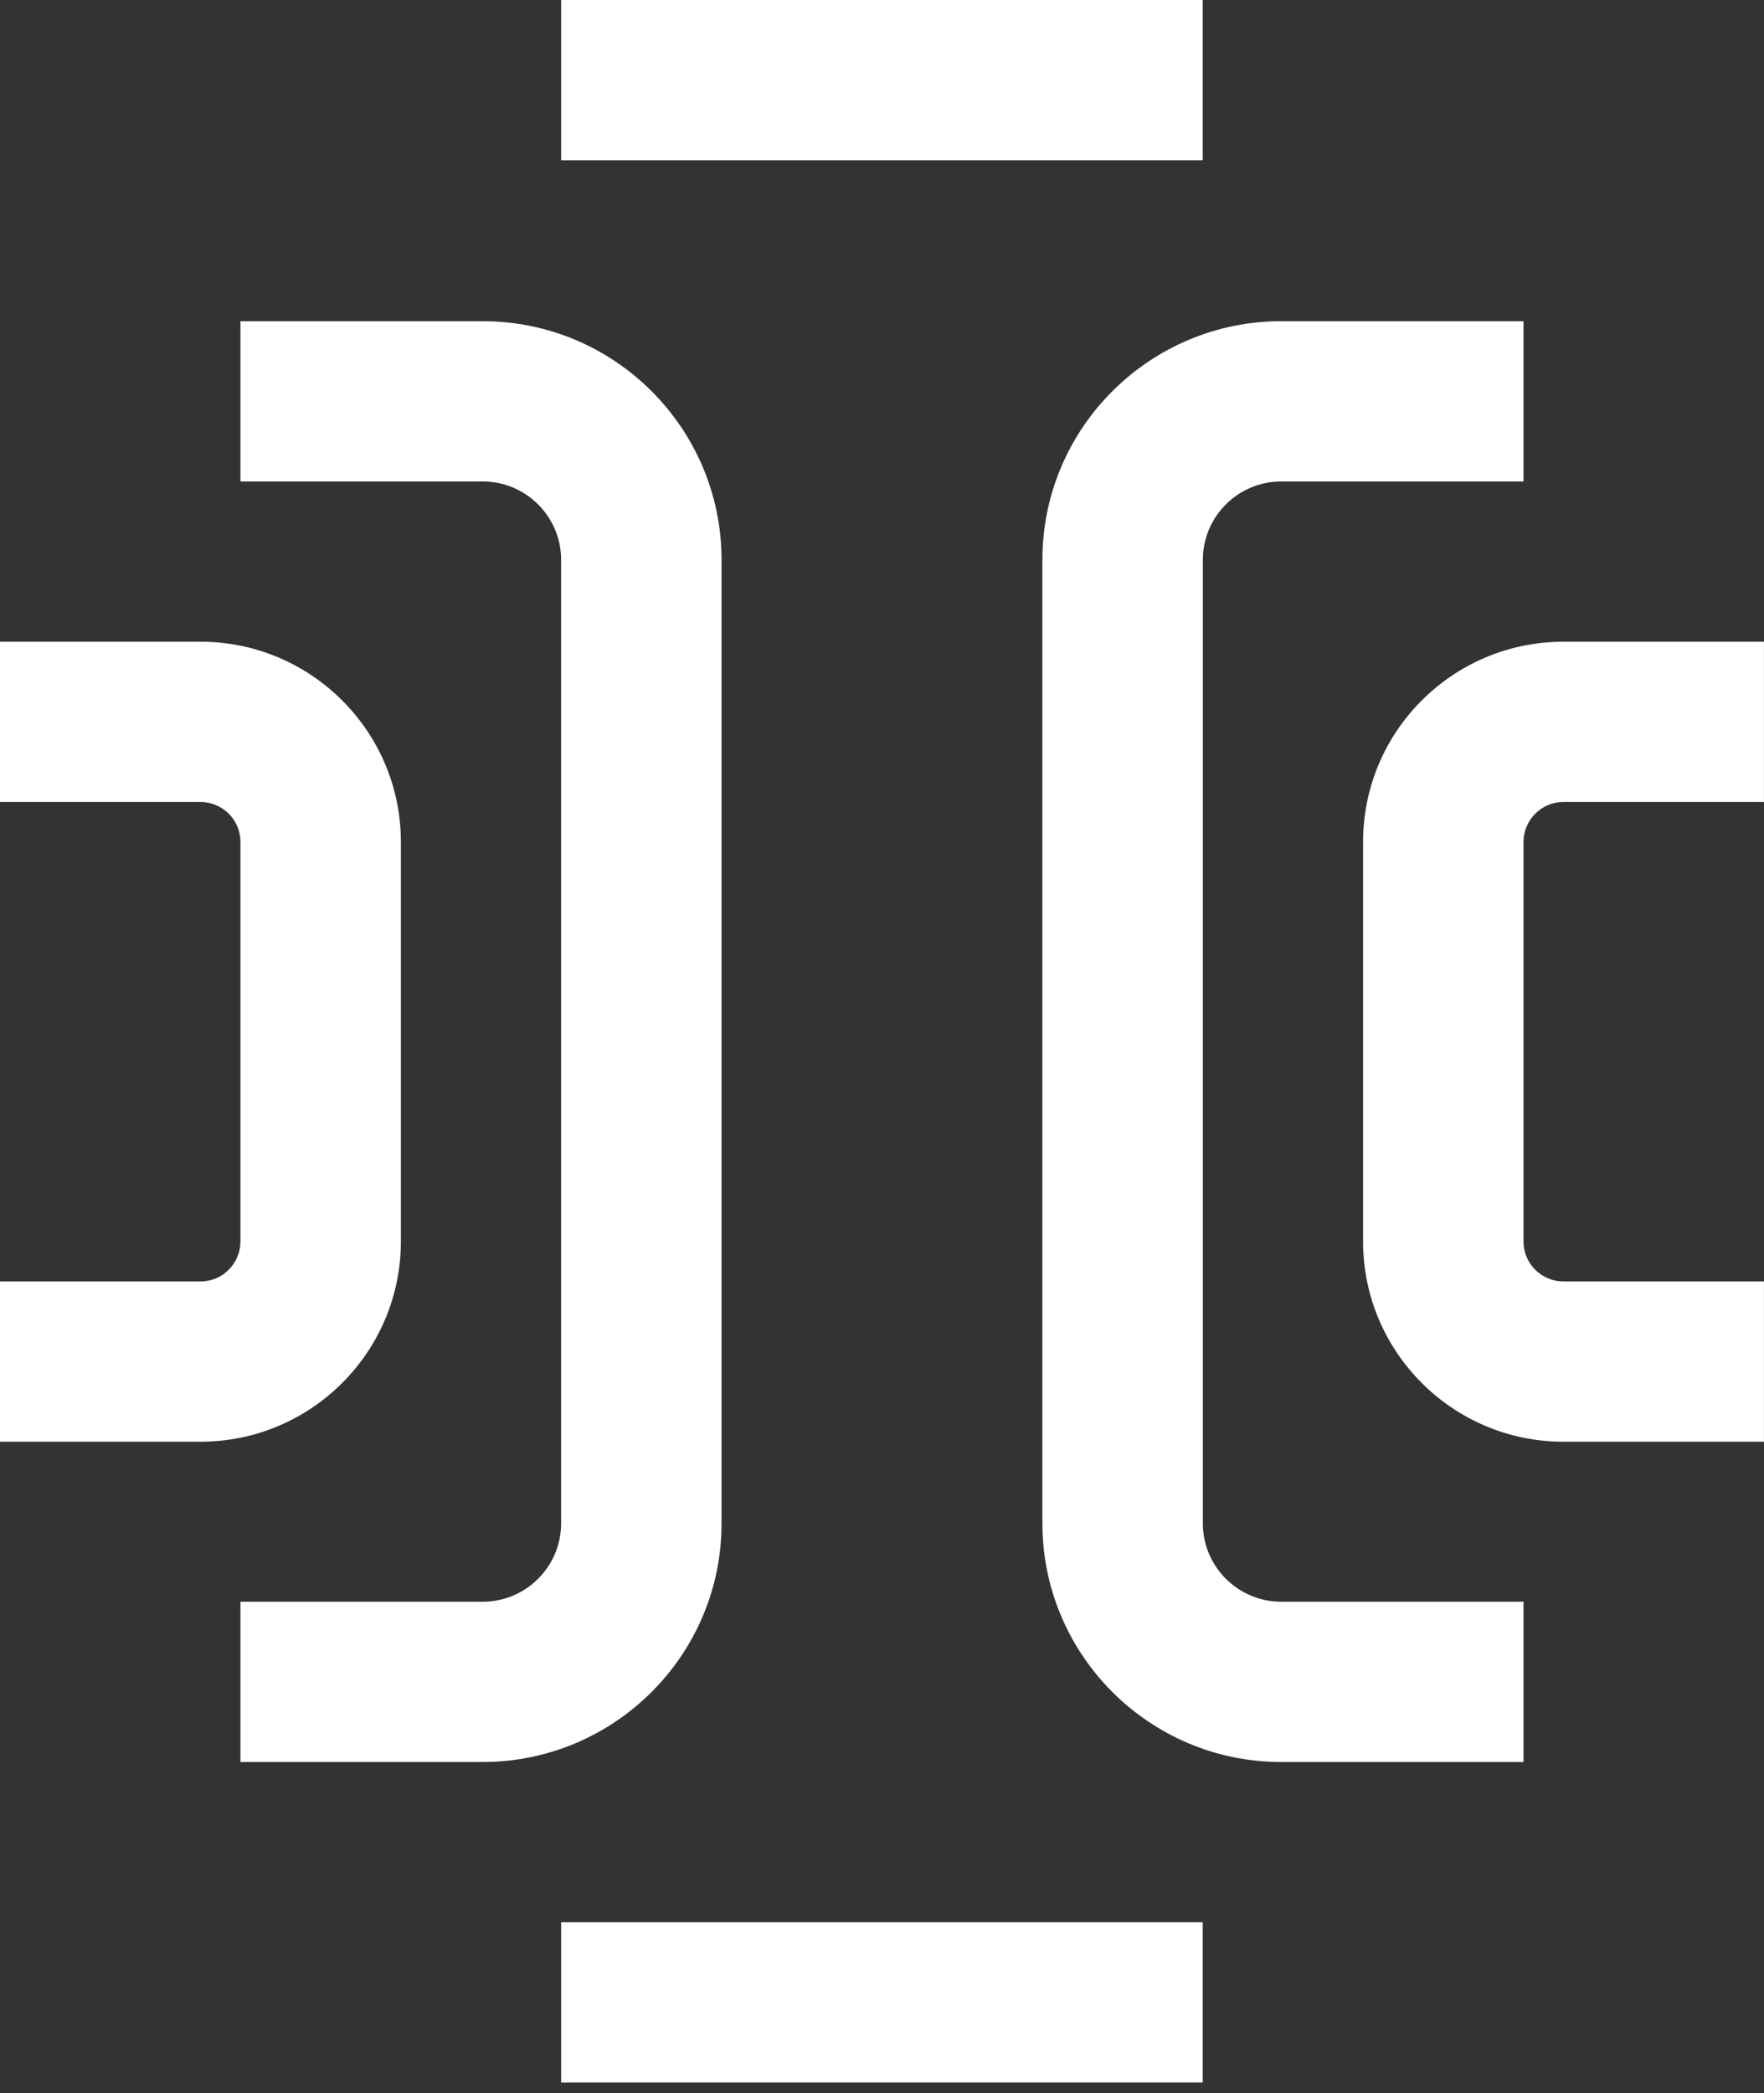
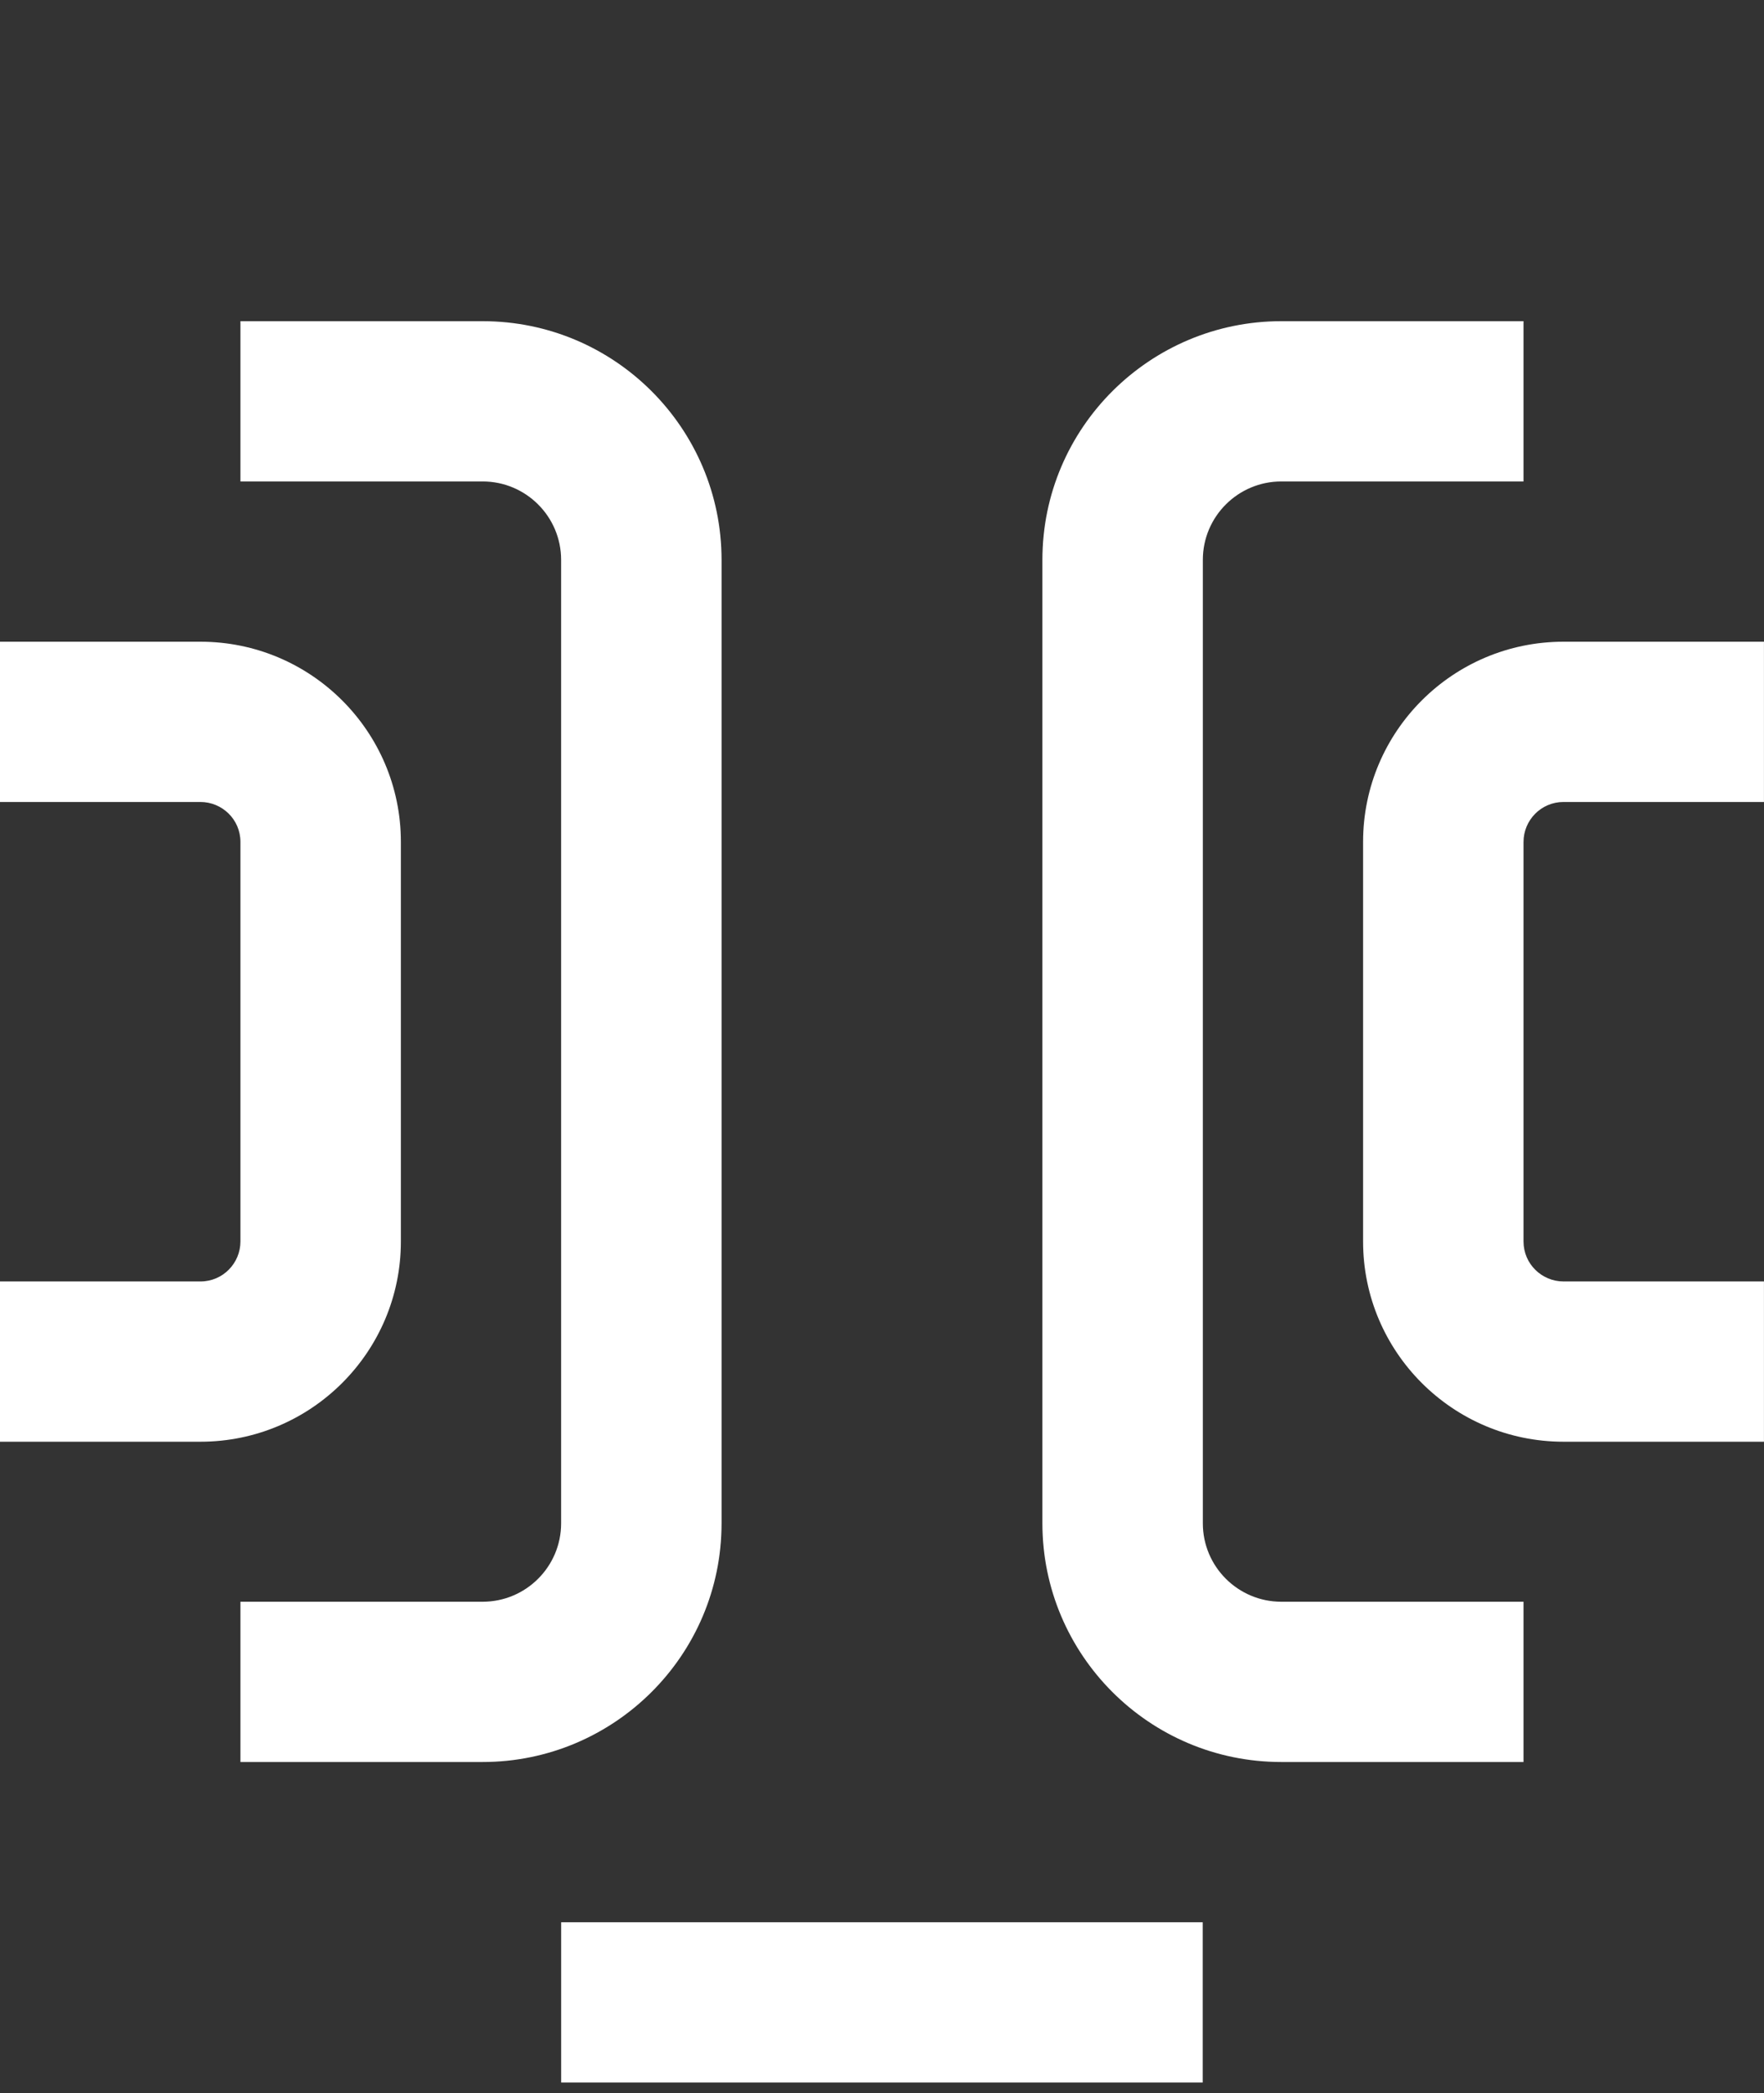
<svg xmlns="http://www.w3.org/2000/svg" width="43" height="51" viewBox="0 0 43 51" fill="none">
  <rect x="0" y="0" width="43" height="51" fill="#333333" stroke="none" />
  <path d="M37.138 42.933H31.234C28.01 42.933 25.41 40.316 25.41 37.118V13.641C25.41 10.422 28.032 7.826 31.234 7.826H37.138V11.731H31.234C30.179 11.731 29.321 12.587 29.321 13.641V37.118C29.321 38.172 30.179 39.028 31.234 39.028H37.138V42.933Z" fill="white" />
  <path d="M11.765 42.933H5.861V39.028H11.765C12.82 39.028 13.678 38.172 13.678 37.118V13.641C13.678 12.587 12.82 11.731 11.765 11.731H5.861V7.826H11.765C14.989 7.826 17.589 10.443 17.589 13.641V37.118C17.589 40.337 14.968 42.933 11.765 42.933Z" fill="white" />
  <path d="M42.999 35.129H38.113C35.416 35.129 33.227 32.942 33.227 30.25V20.514C33.227 17.822 35.416 15.636 38.113 15.636H42.999V19.541H38.113C37.564 19.541 37.138 19.988 37.138 20.514V30.25C37.138 30.798 37.585 31.224 38.113 31.224H42.999V35.129Z" fill="white" />
  <path d="M4.886 35.129H0V31.224H4.886C5.435 31.224 5.861 30.777 5.861 30.25V20.514C5.861 19.966 5.414 19.541 4.886 19.541H0V15.636H4.886C7.582 15.636 9.772 17.822 9.772 20.514V30.25C9.772 32.942 7.582 35.129 4.886 35.129Z" fill="white" />
-   <path d="M29.318 0H13.679V3.905H29.318V0Z" fill="white" />
  <path d="M29.318 46.838H13.679V50.743H29.318V46.838Z" fill="white" />
</svg>